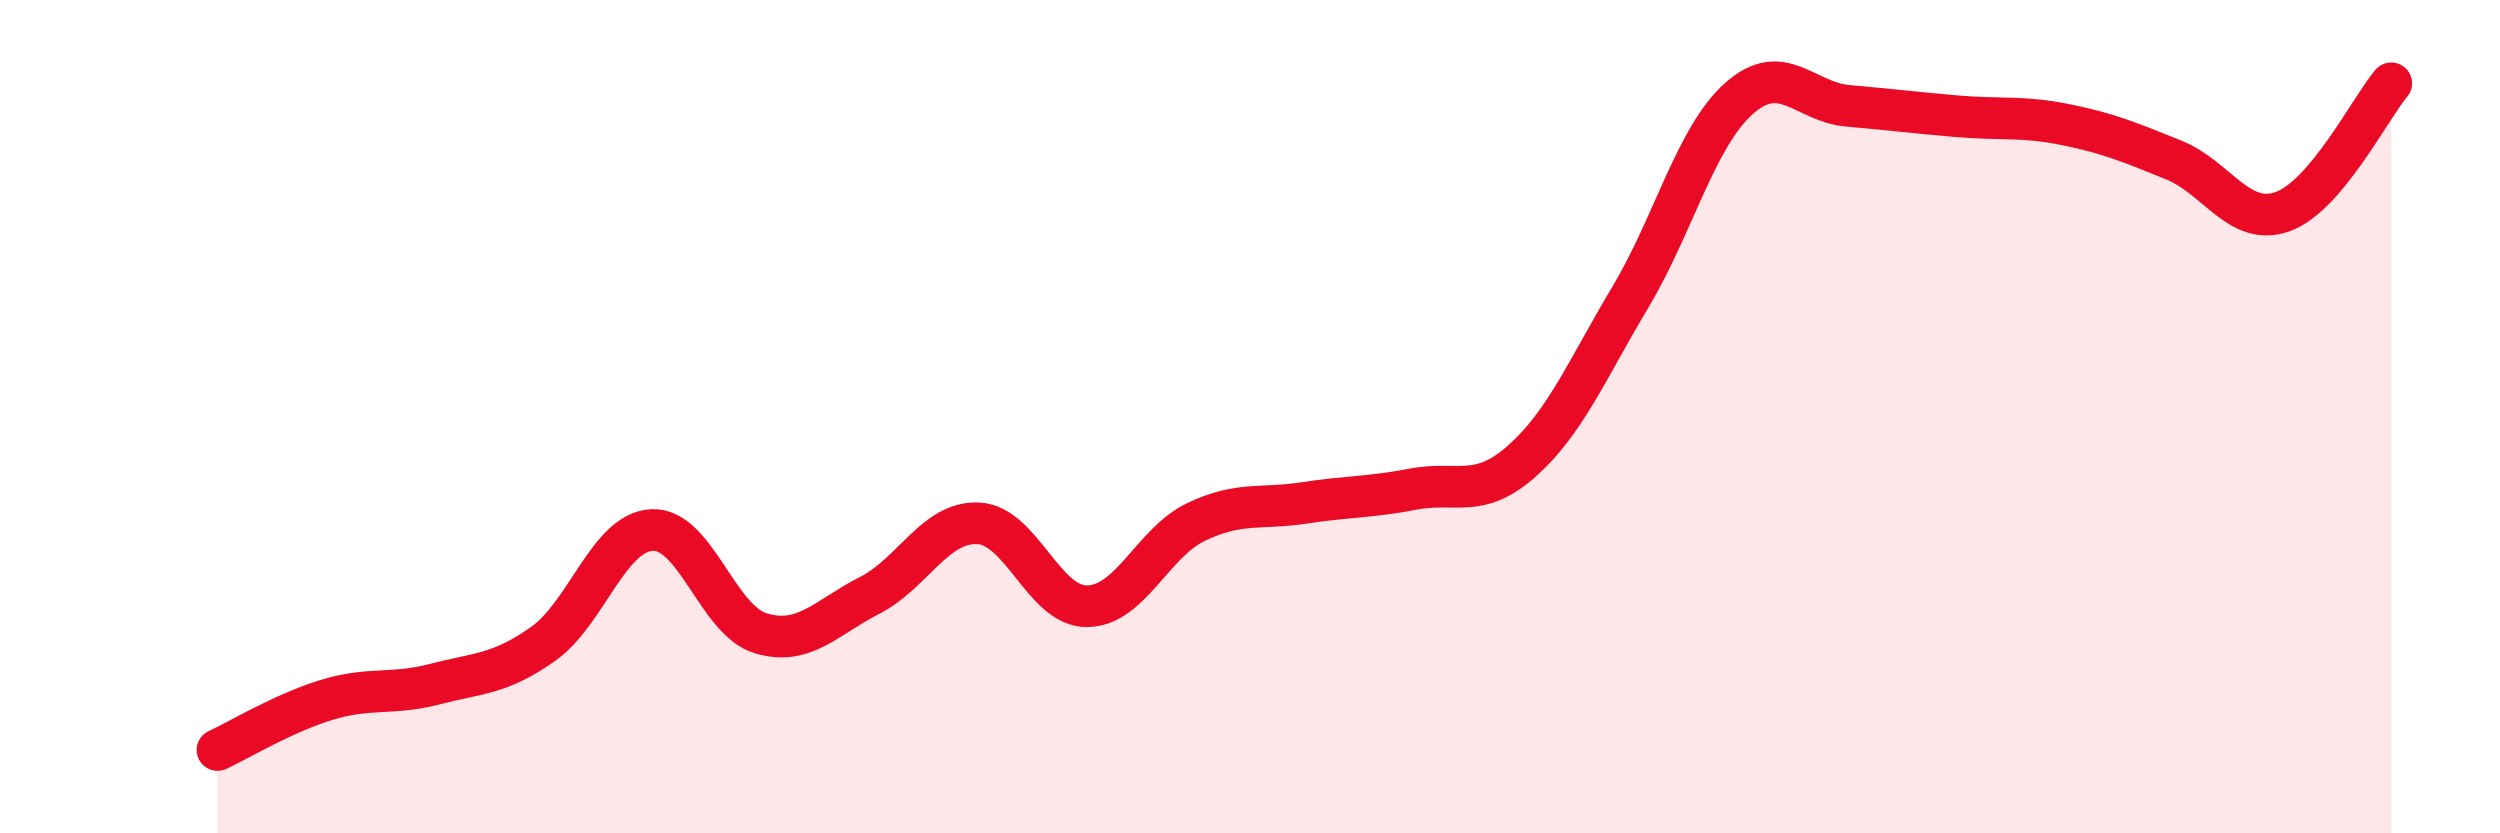
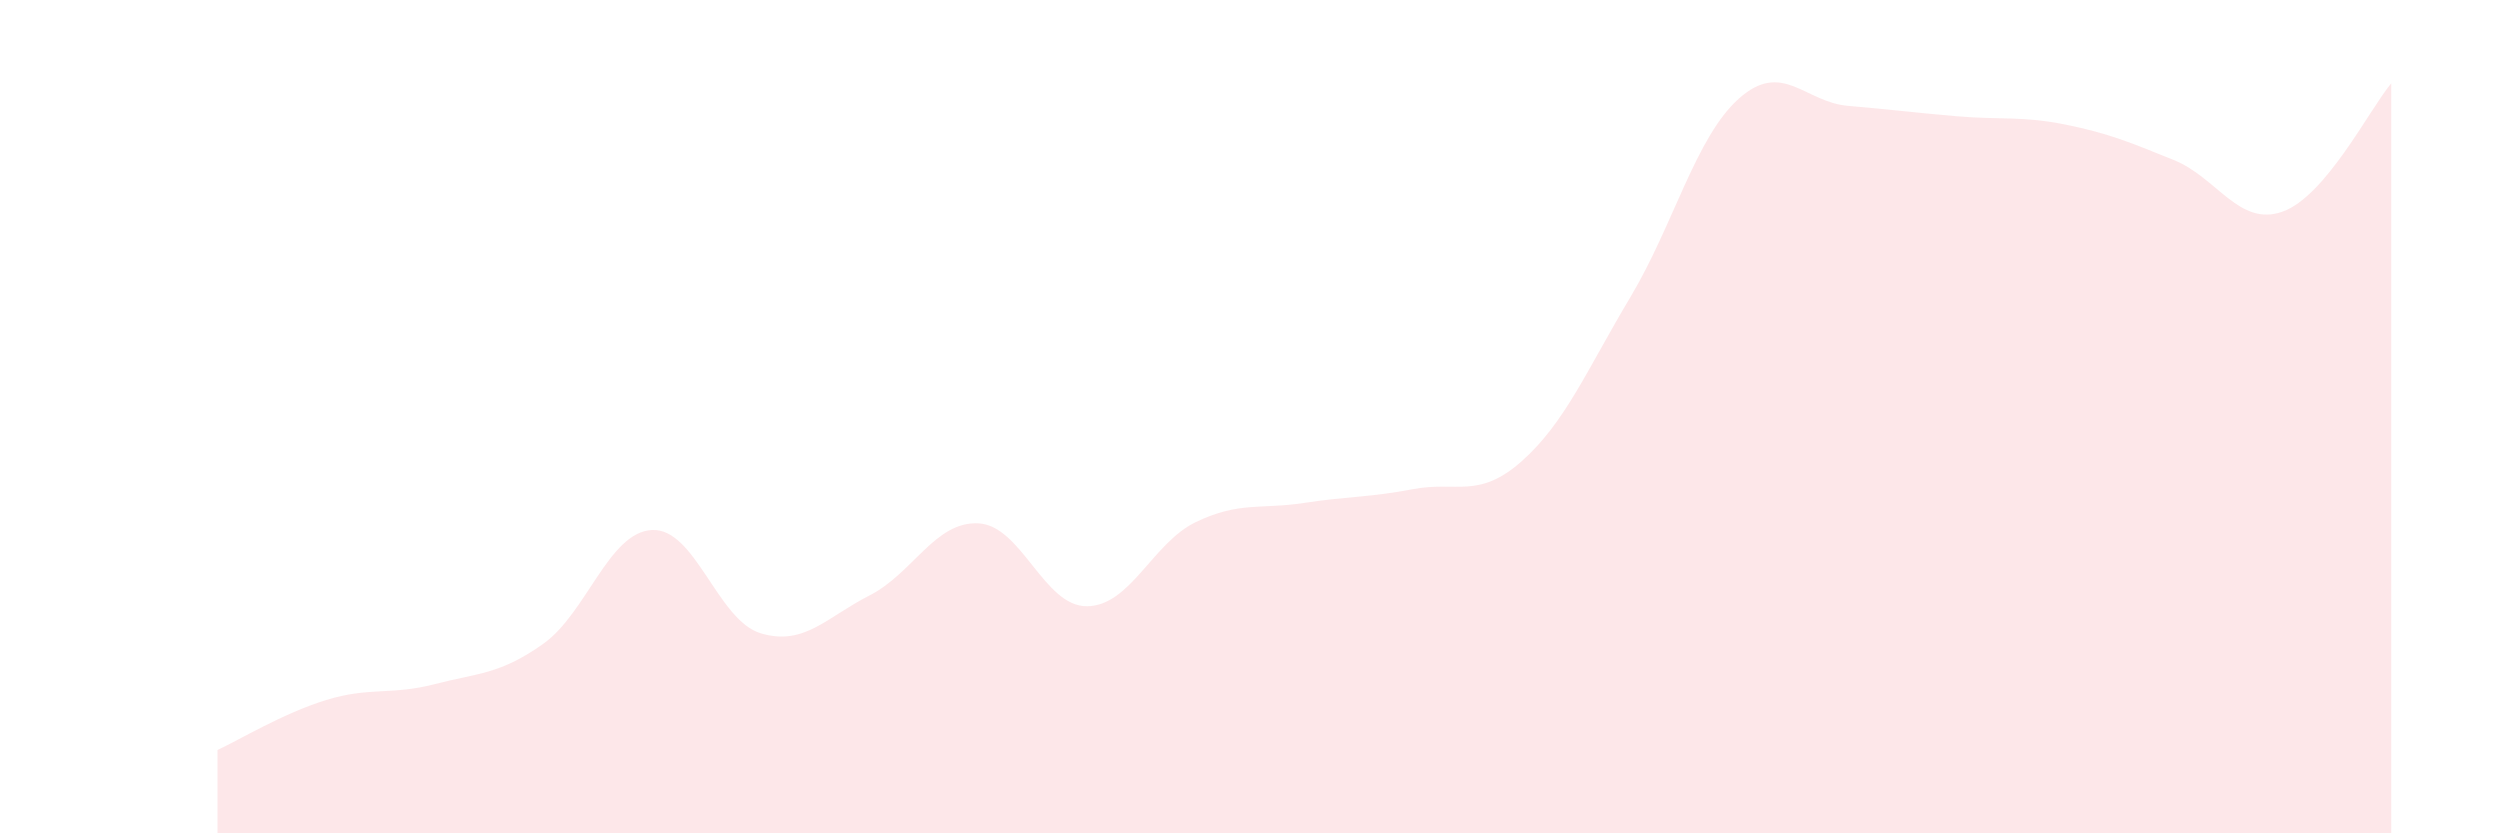
<svg xmlns="http://www.w3.org/2000/svg" width="60" height="20" viewBox="0 0 60 20">
  <path d="M 5.22,18 C 5.74,17.76 6.79,17.12 7.83,16.8 C 8.87,16.48 9.39,16.69 10.43,16.42 C 11.47,16.15 12,16.19 13.04,15.45 C 14.08,14.71 14.61,12.77 15.65,12.72 C 16.69,12.67 17.22,14.89 18.26,15.2 C 19.3,15.51 19.83,14.82 20.87,14.29 C 21.91,13.76 22.44,12.51 23.48,12.56 C 24.52,12.61 25.05,14.56 26.09,14.55 C 27.13,14.54 27.66,13.03 28.7,12.53 C 29.74,12.03 30.26,12.23 31.3,12.07 C 32.34,11.91 32.87,11.94 33.91,11.74 C 34.95,11.54 35.48,11.99 36.52,11.07 C 37.56,10.15 38.09,8.87 39.13,7.13 C 40.17,5.39 40.7,3.28 41.74,2.36 C 42.78,1.44 43.31,2.45 44.35,2.54 C 45.39,2.63 45.92,2.7 46.96,2.79 C 48,2.88 48.53,2.78 49.57,2.99 C 50.61,3.2 51.13,3.42 52.17,3.84 C 53.21,4.26 53.74,5.45 54.78,5.08 C 55.82,4.71 56.87,2.62 57.39,2L57.39 20L5.22 20Z" fill="#EB0A25" opacity="0.1" stroke-linecap="round" stroke-linejoin="round" />
-   <path d="M 5.22,18 C 5.74,17.76 6.79,17.12 7.83,16.8 C 8.87,16.48 9.39,16.69 10.43,16.42 C 11.47,16.15 12,16.19 13.04,15.45 C 14.08,14.71 14.61,12.77 15.65,12.72 C 16.69,12.67 17.22,14.89 18.26,15.2 C 19.3,15.51 19.83,14.82 20.87,14.29 C 21.91,13.76 22.44,12.51 23.48,12.56 C 24.52,12.61 25.05,14.56 26.09,14.55 C 27.13,14.54 27.66,13.03 28.7,12.53 C 29.74,12.03 30.26,12.23 31.3,12.07 C 32.34,11.91 32.87,11.94 33.91,11.74 C 34.95,11.54 35.48,11.99 36.52,11.07 C 37.56,10.15 38.09,8.87 39.13,7.13 C 40.17,5.39 40.7,3.28 41.74,2.36 C 42.78,1.44 43.31,2.45 44.35,2.54 C 45.39,2.63 45.92,2.7 46.96,2.79 C 48,2.88 48.53,2.78 49.57,2.99 C 50.61,3.2 51.13,3.42 52.17,3.84 C 53.21,4.26 53.74,5.45 54.78,5.08 C 55.82,4.71 56.87,2.62 57.39,2" stroke="#EB0A25" stroke-width="1" fill="none" stroke-linecap="round" stroke-linejoin="round" />
</svg>